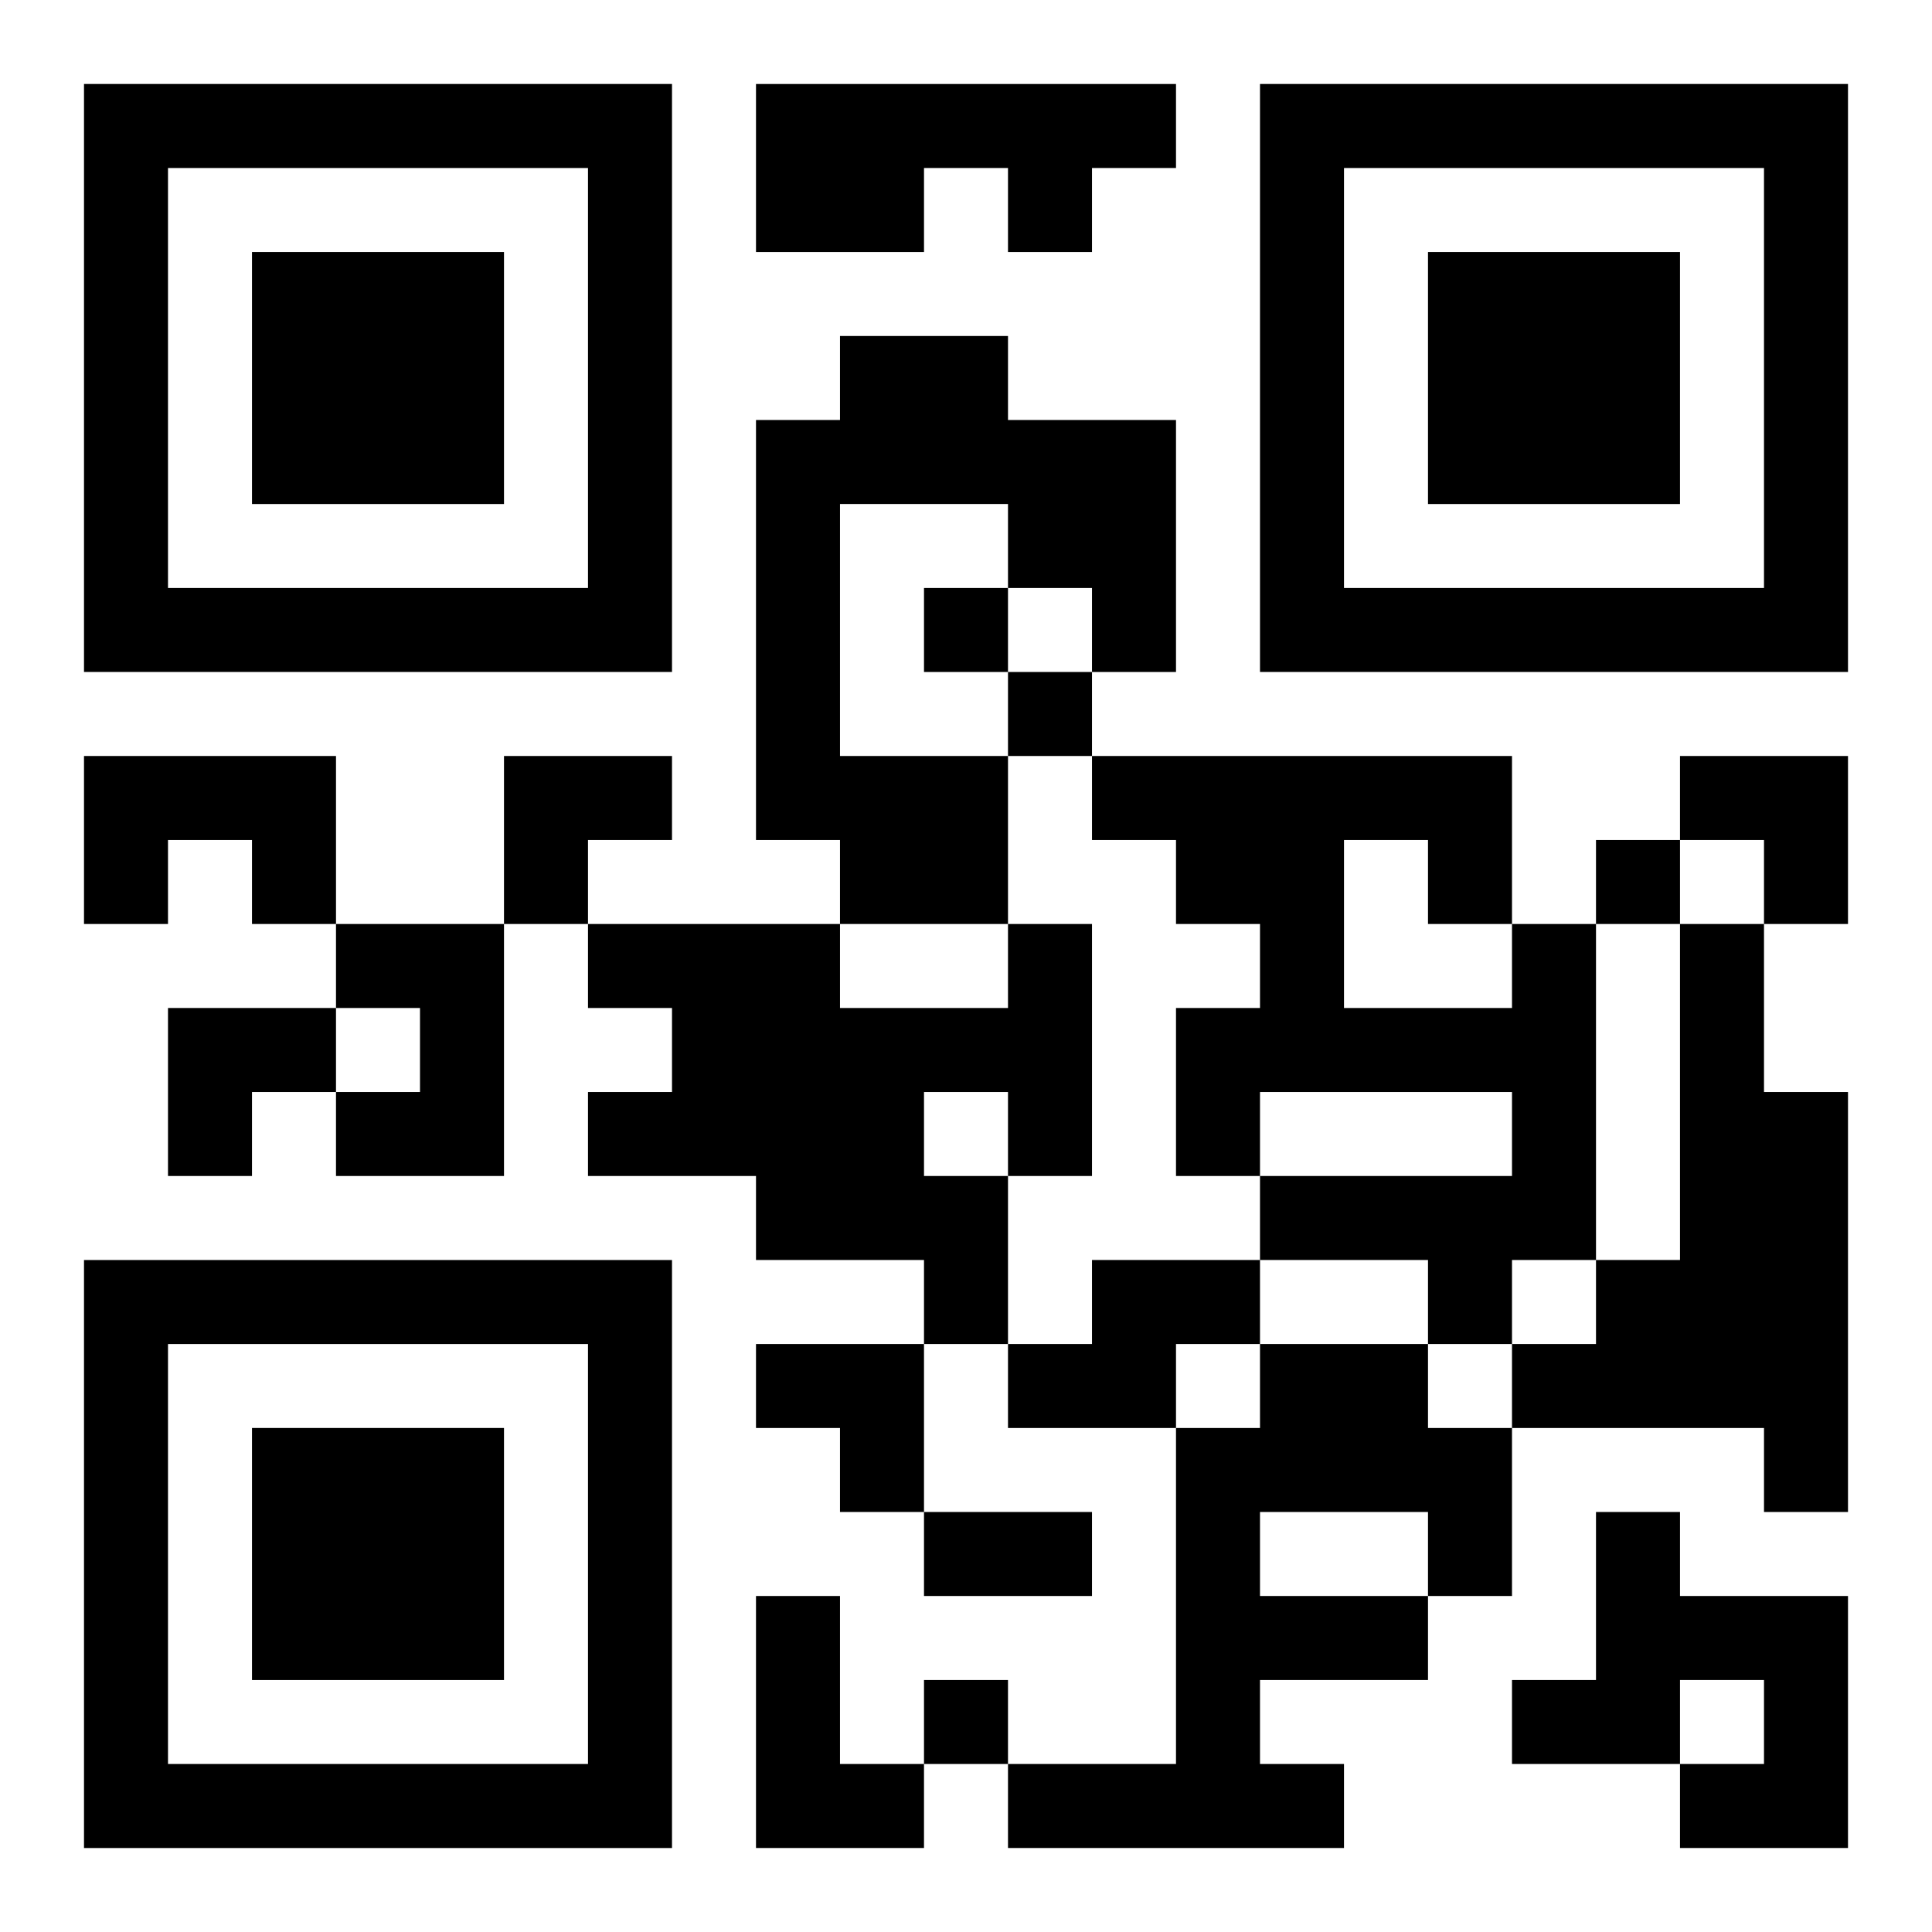
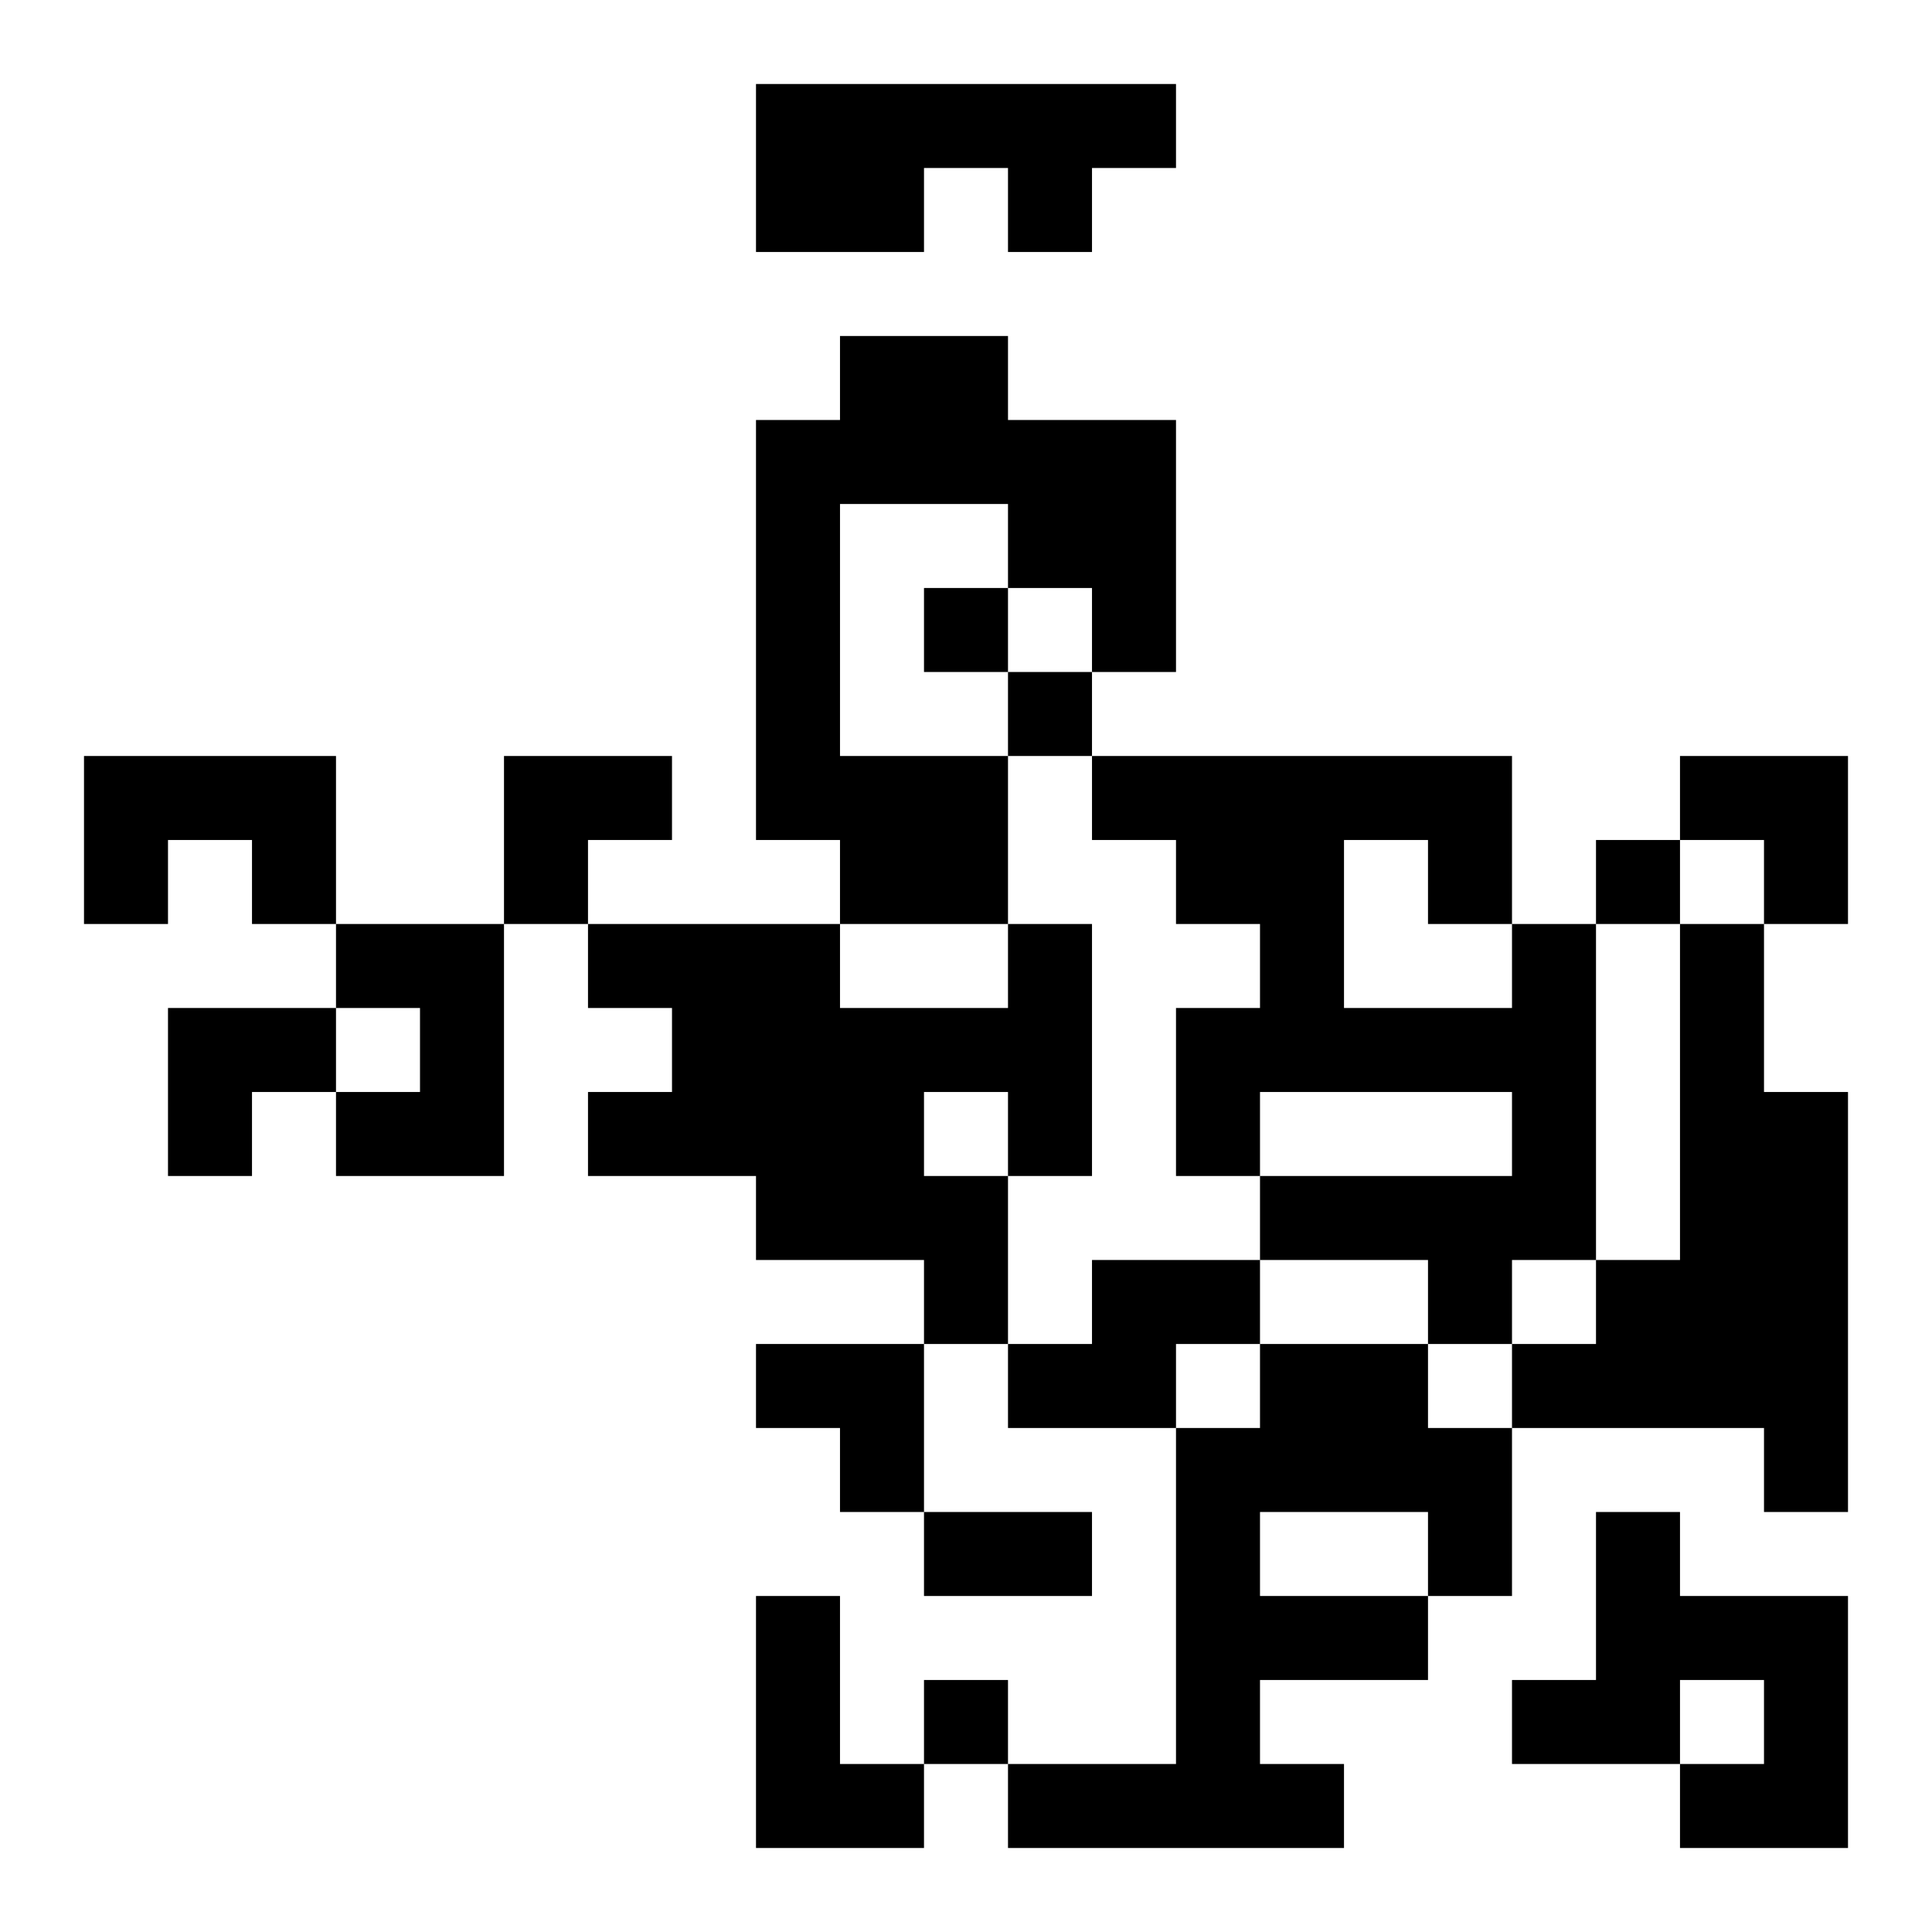
<svg xmlns="http://www.w3.org/2000/svg" xmlns:xlink="http://www.w3.org/1999/xlink" width="250" height="250" baseProfile="full" version="1.1" viewBox="-1 -1 23 23">
  <symbol id="a">
-     <path d="m0 7v7h7v-7h-7zm1 1h5v5h-5v-5zm1 1v3h3v-3h-3z" />
-   </symbol>
+     </symbol>
  <use y="-7" xlink:href="#a" />
  <use y="7" xlink:href="#a" />
  <use x="14" y="-7" xlink:href="#a" />
  <path d="m8 0h5v1h-1v1h-1v-1h-1v1h-2v-2m1 3h2v1h2v3h-1v-1h-1v-1h-2v3h2v2h-2v-1h-1v-5h1v-1m-9 5h3v2h-1v-1h-1v1h-1v-2m3 2h2v3h-2v-1h1v-1h-1v-1m8 0h1v3h-1v2h-1v-1h-2v-1h-2v-1h1v-1h-1v-1h3v1h2v-1m-1 2v1h1v-1h-1m7-2h1v4h-1v1h-1v-1h-2v-1h3v-1h-3v1h-1v-2h1v-1h-1v-1h-1v-1h5v2m-2-1v2h2v-1h-1v-1h-1m4 1h1v2h1v5h-1v-1h-3v-1h1v-1h1v-4m-7 4h2v1h-1v1h-2v-1h1v-1m2 1h2v1h1v2h-1v1h-2v1h1v1h-4v-1h2v-4h1v-1m0 2v1h2v-1h-2m4 0h1v1h2v3h-2v-1h1v-1h-1v1h-2v-1h1v-2m-10 1h1v2h1v1h-2v-3m2-12v1h1v-1h-1m1 1v1h1v-1h-1m7 2v1h1v-1h-1m-8 10v1h1v-1h-1m0-2h2v1h-2v-1m-5-9h2v1h-1v1h-1zm14 0h2v2h-1v-1h-1zm-18 3h2v1h-1v1h-1zm7 4h2v2h-1v-1h-1z" />
</svg>